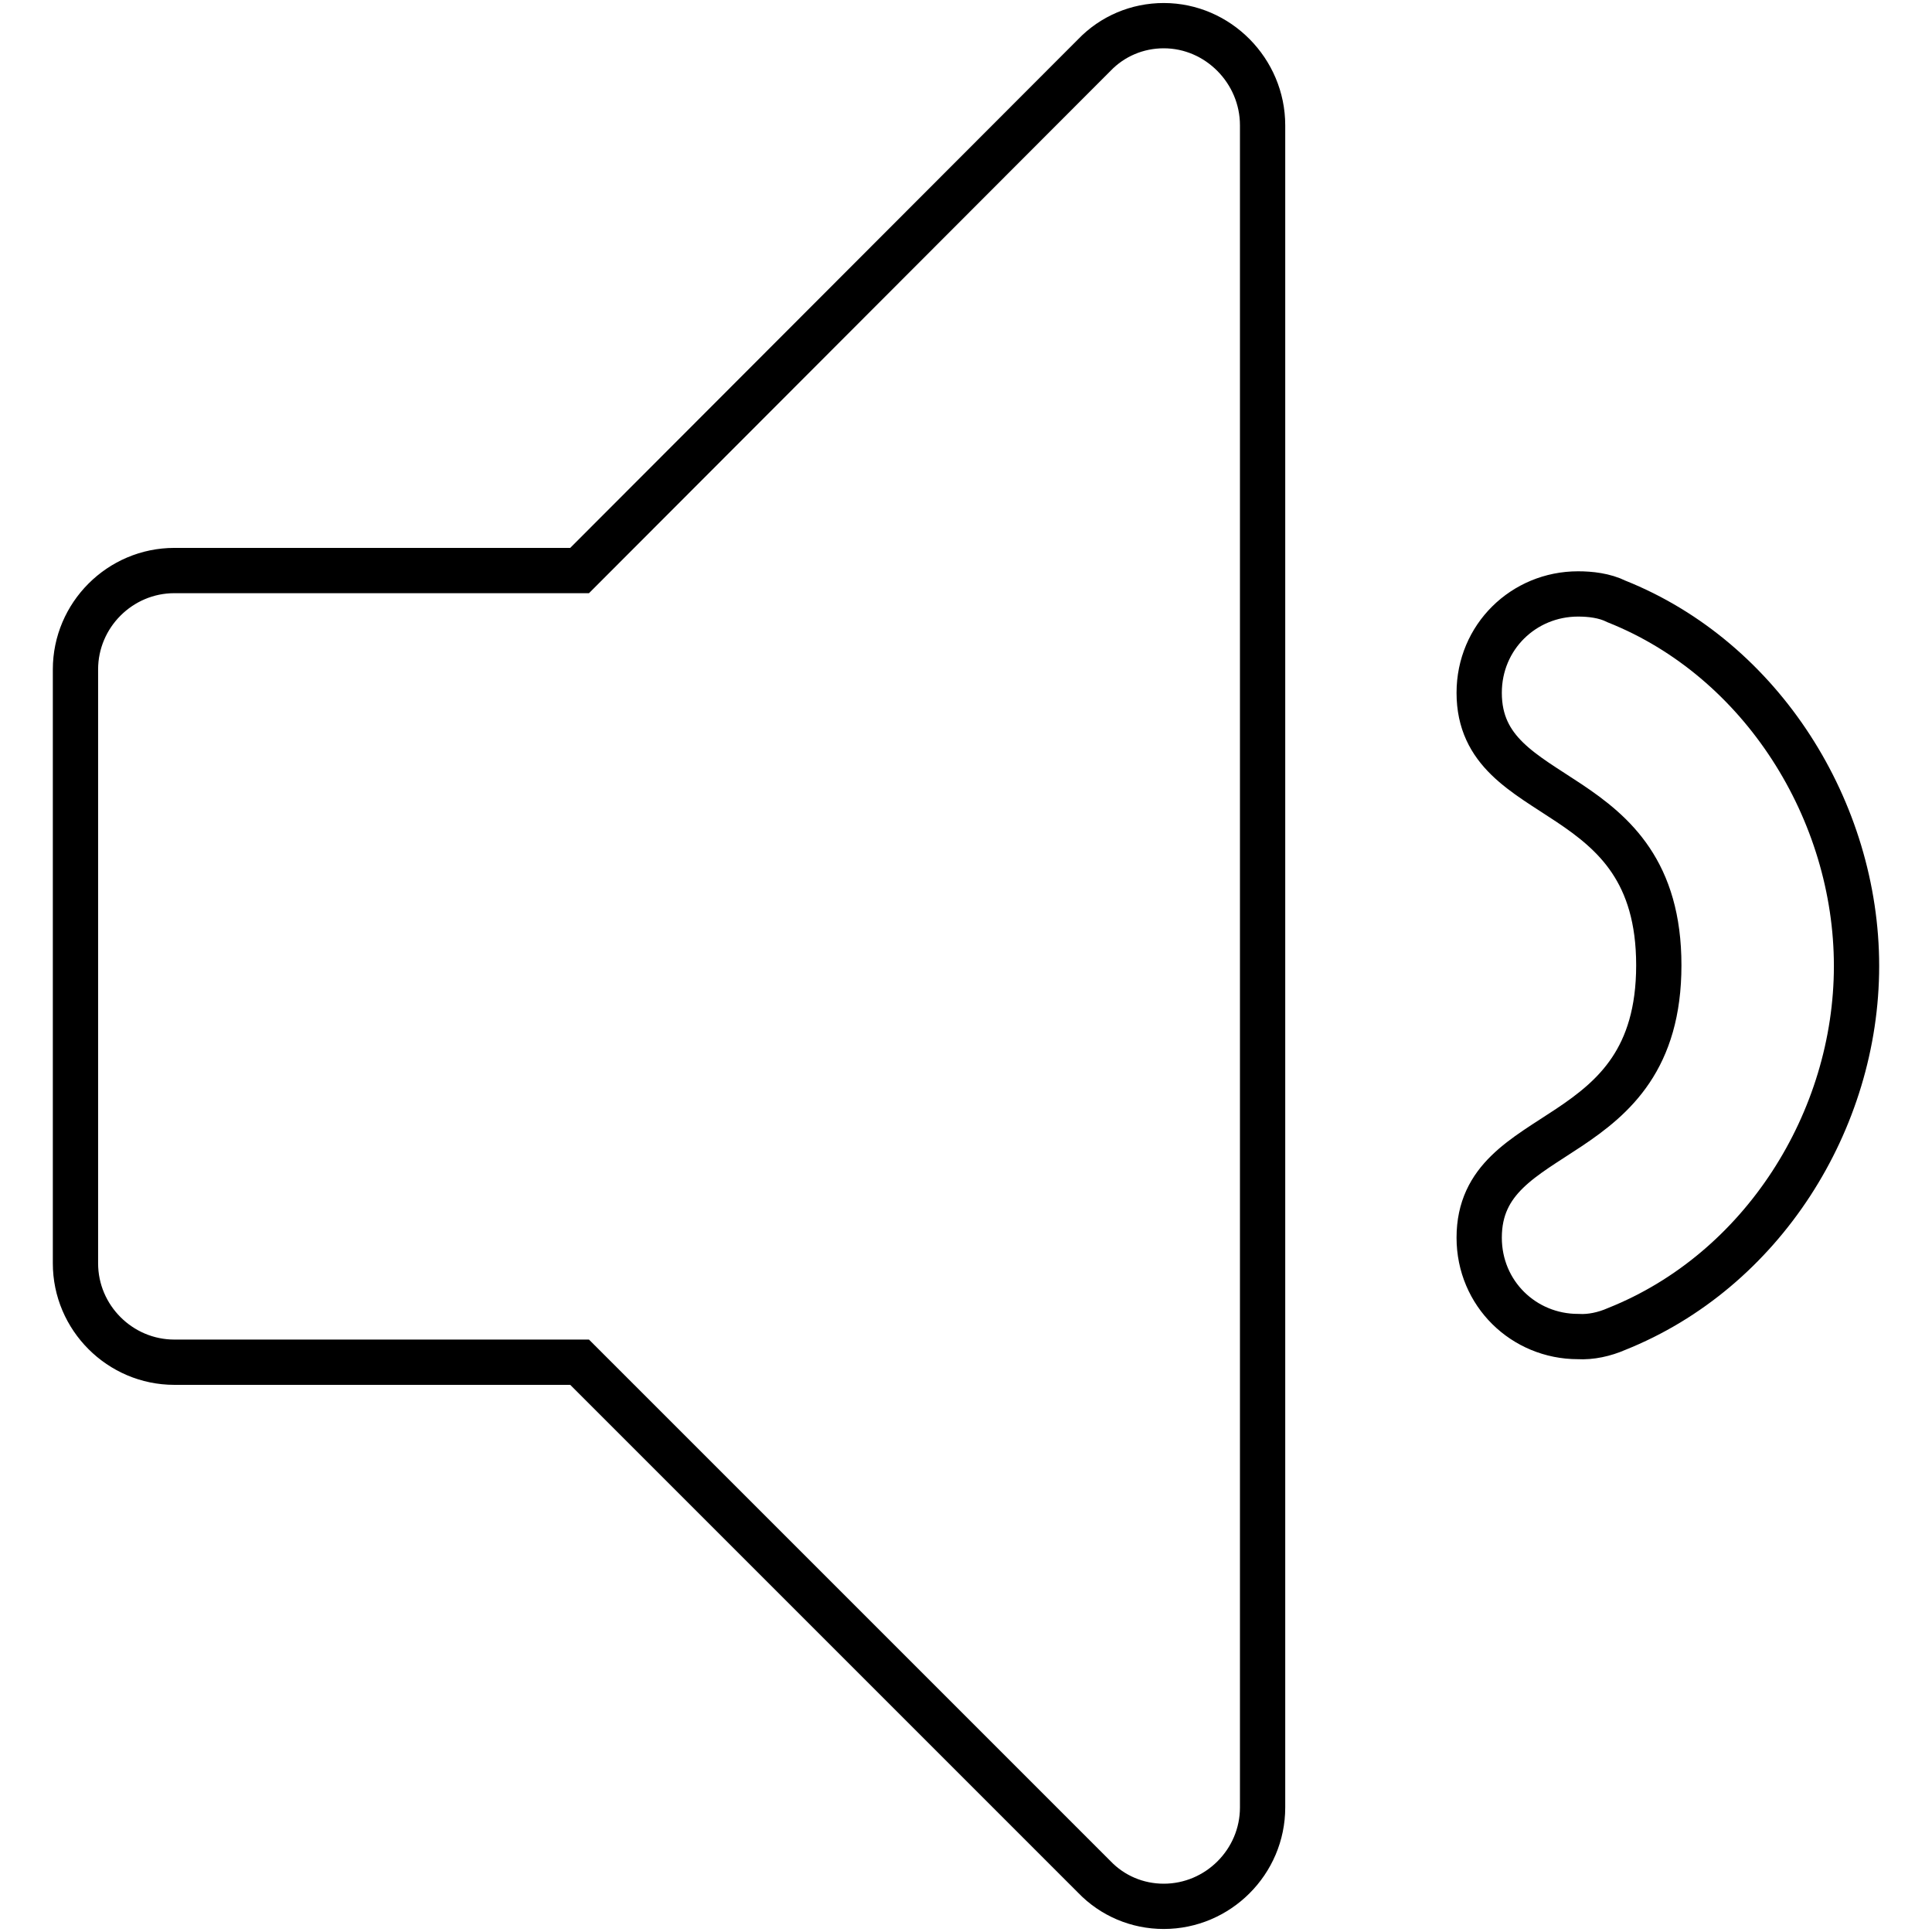
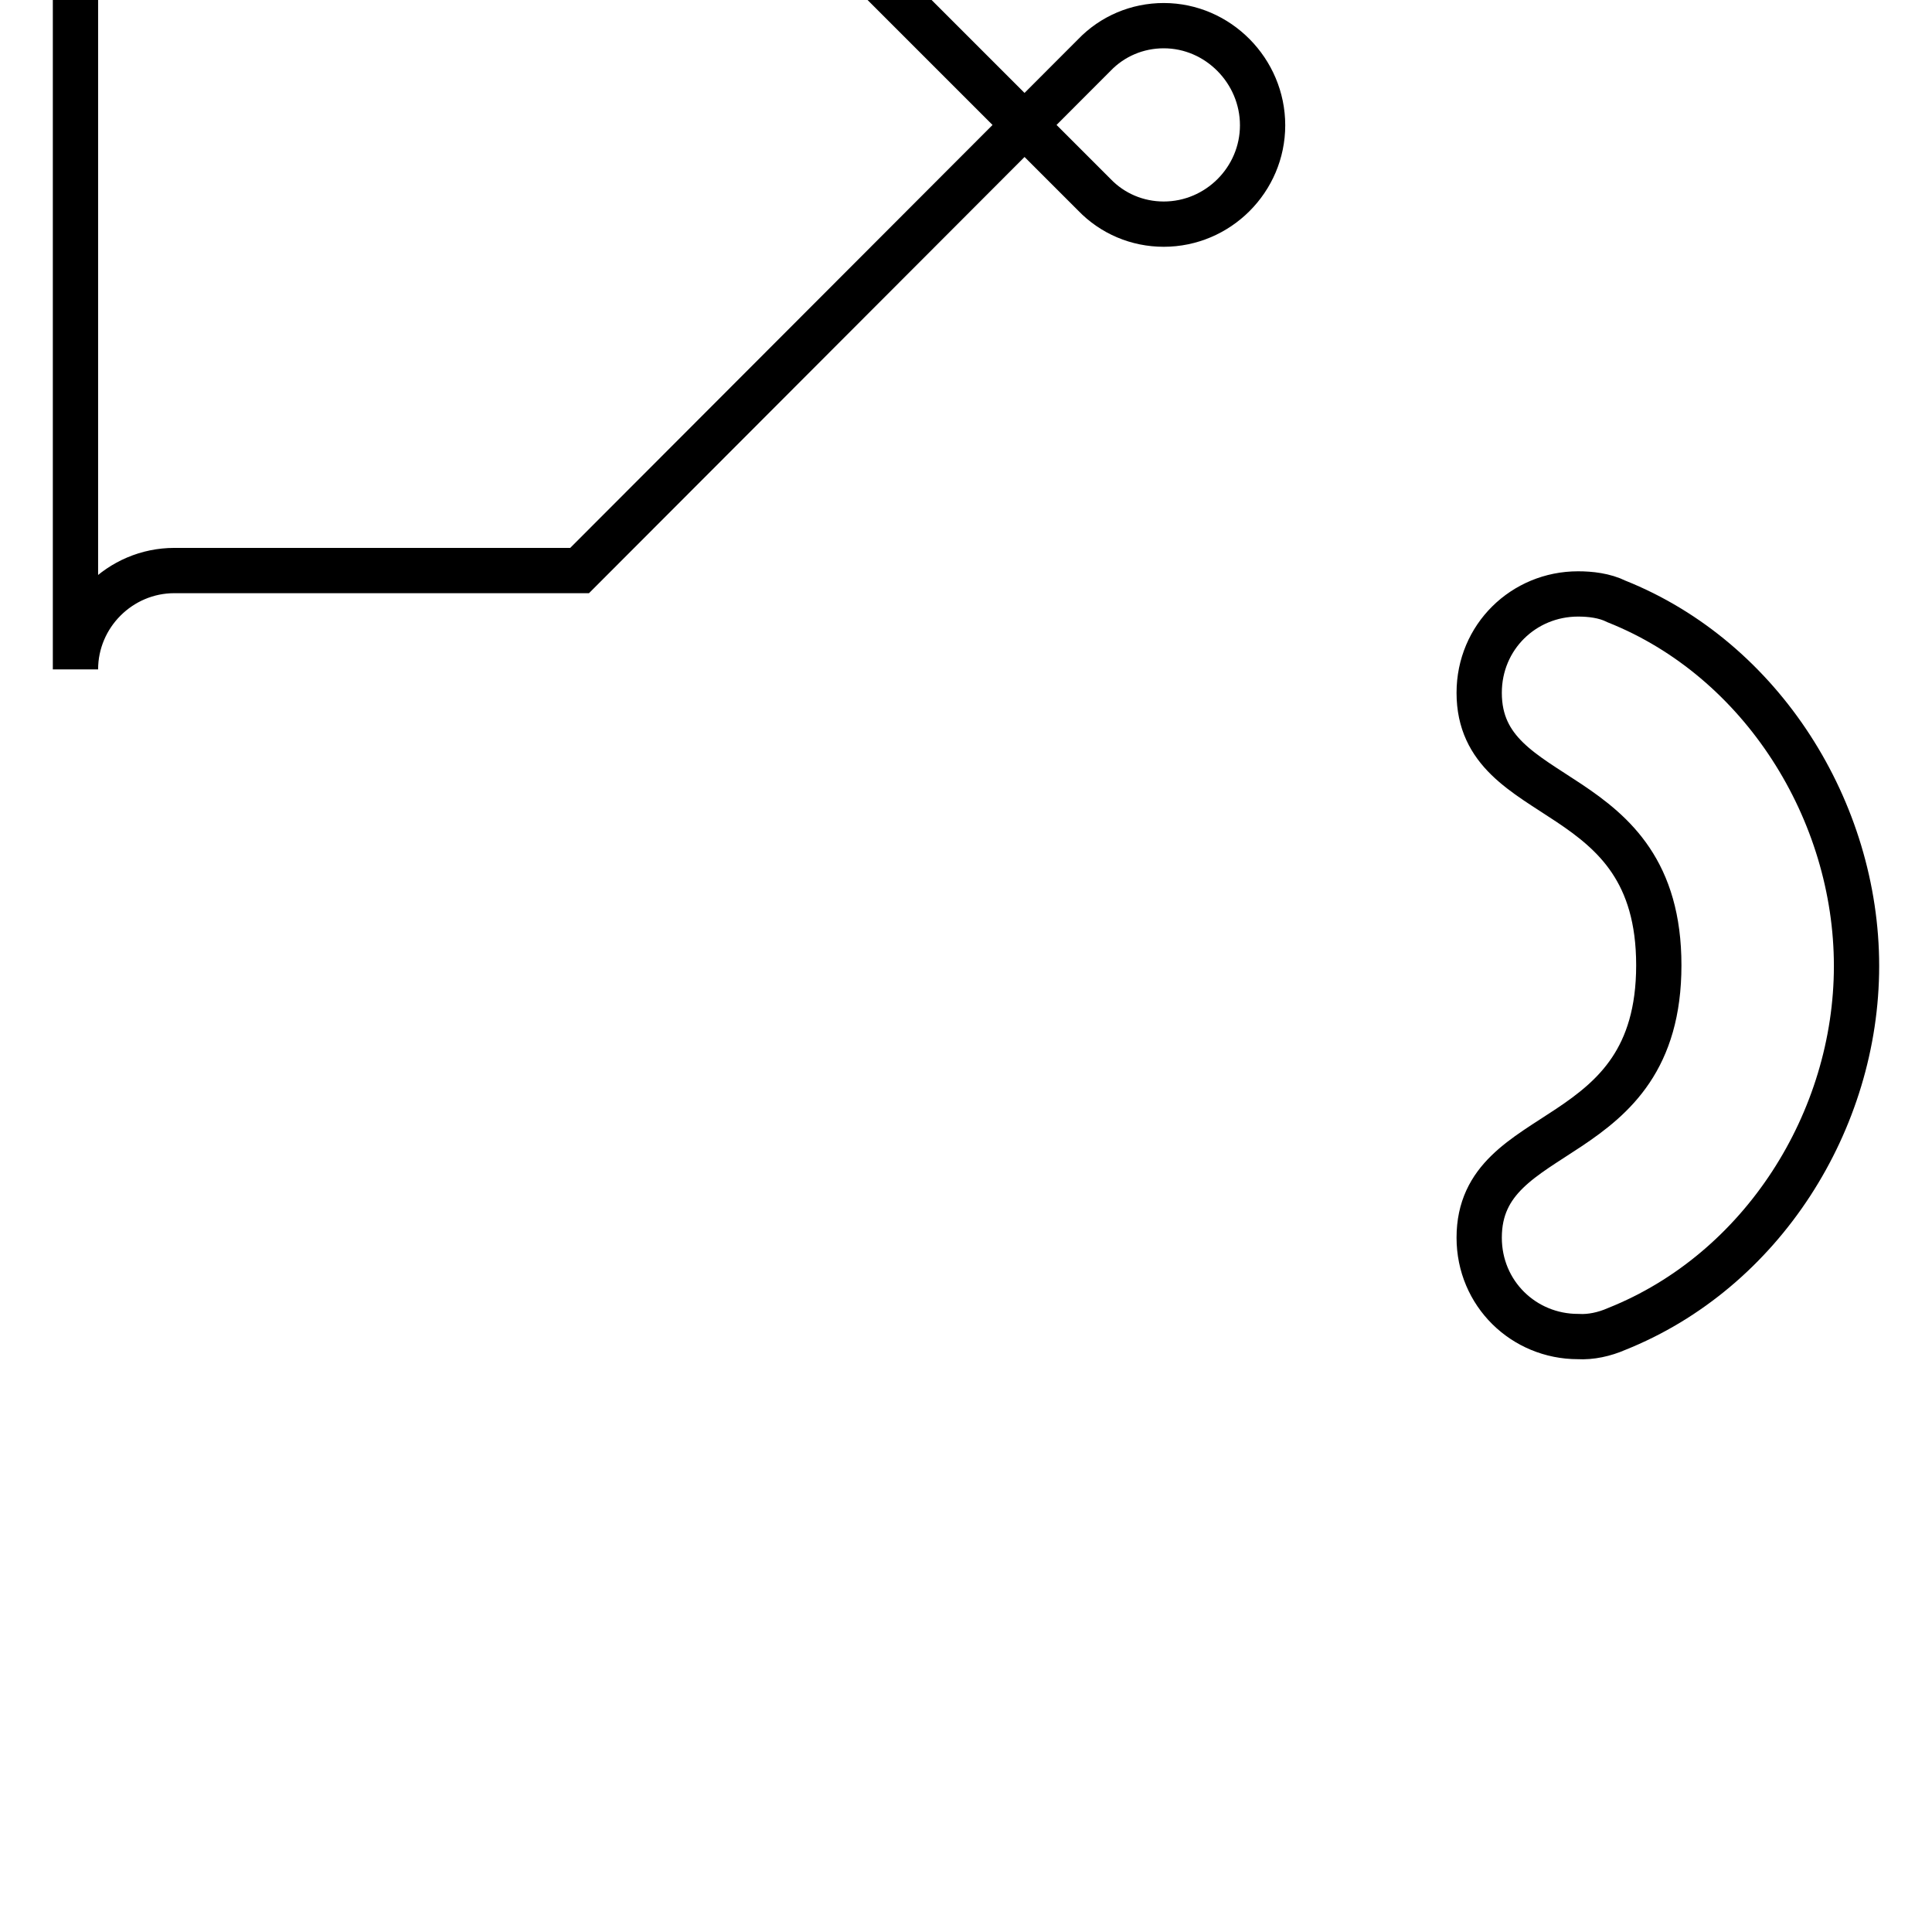
<svg xmlns="http://www.w3.org/2000/svg" version="1.1" x="0px" y="0px" viewBox="0 0 256 256" enable-background="new 0 0 256 256" xml:space="preserve">
  <g>
-     <path stroke-width="6" fill-opacity="0" stroke="#000000" d="M167.3,16.6v222.9c0,7.2-5.9,13.1-13.1,13.1c-3.5,0-6.8-1.4-9.2-3.9l-68.2-68.2H23.1 c-7.2,0-13.1-5.9-13.1-13.1V88.7c0-7.2,5.9-13.1,13.1-13.1h53.7L145,7.3c2.4-2.5,5.7-3.9,9.2-3.9C161.4,3.4,167.3,9.4,167.3,16.6z  M246,128c0,20.5-12.5,40.4-31.8,48.1c-1.6,0.7-3.4,1.1-5.1,1c-7.2,0-13.1-5.7-13.1-13.1c0-15.6,23.8-11.3,23.8-36.1 c0-24.8-23.8-20.5-23.8-36.1c0-7.4,5.9-13.1,13.1-13.1c1.6,0,3.5,0.2,5.1,1C233.5,87.4,246,107.5,246,128z" />
+     <path stroke-width="6" fill-opacity="0" stroke="#000000" d="M167.3,16.6c0,7.2-5.9,13.1-13.1,13.1c-3.5,0-6.8-1.4-9.2-3.9l-68.2-68.2H23.1 c-7.2,0-13.1-5.9-13.1-13.1V88.7c0-7.2,5.9-13.1,13.1-13.1h53.7L145,7.3c2.4-2.5,5.7-3.9,9.2-3.9C161.4,3.4,167.3,9.4,167.3,16.6z  M246,128c0,20.5-12.5,40.4-31.8,48.1c-1.6,0.7-3.4,1.1-5.1,1c-7.2,0-13.1-5.7-13.1-13.1c0-15.6,23.8-11.3,23.8-36.1 c0-24.8-23.8-20.5-23.8-36.1c0-7.4,5.9-13.1,13.1-13.1c1.6,0,3.5,0.2,5.1,1C233.5,87.4,246,107.5,246,128z" />
  </g>
</svg>